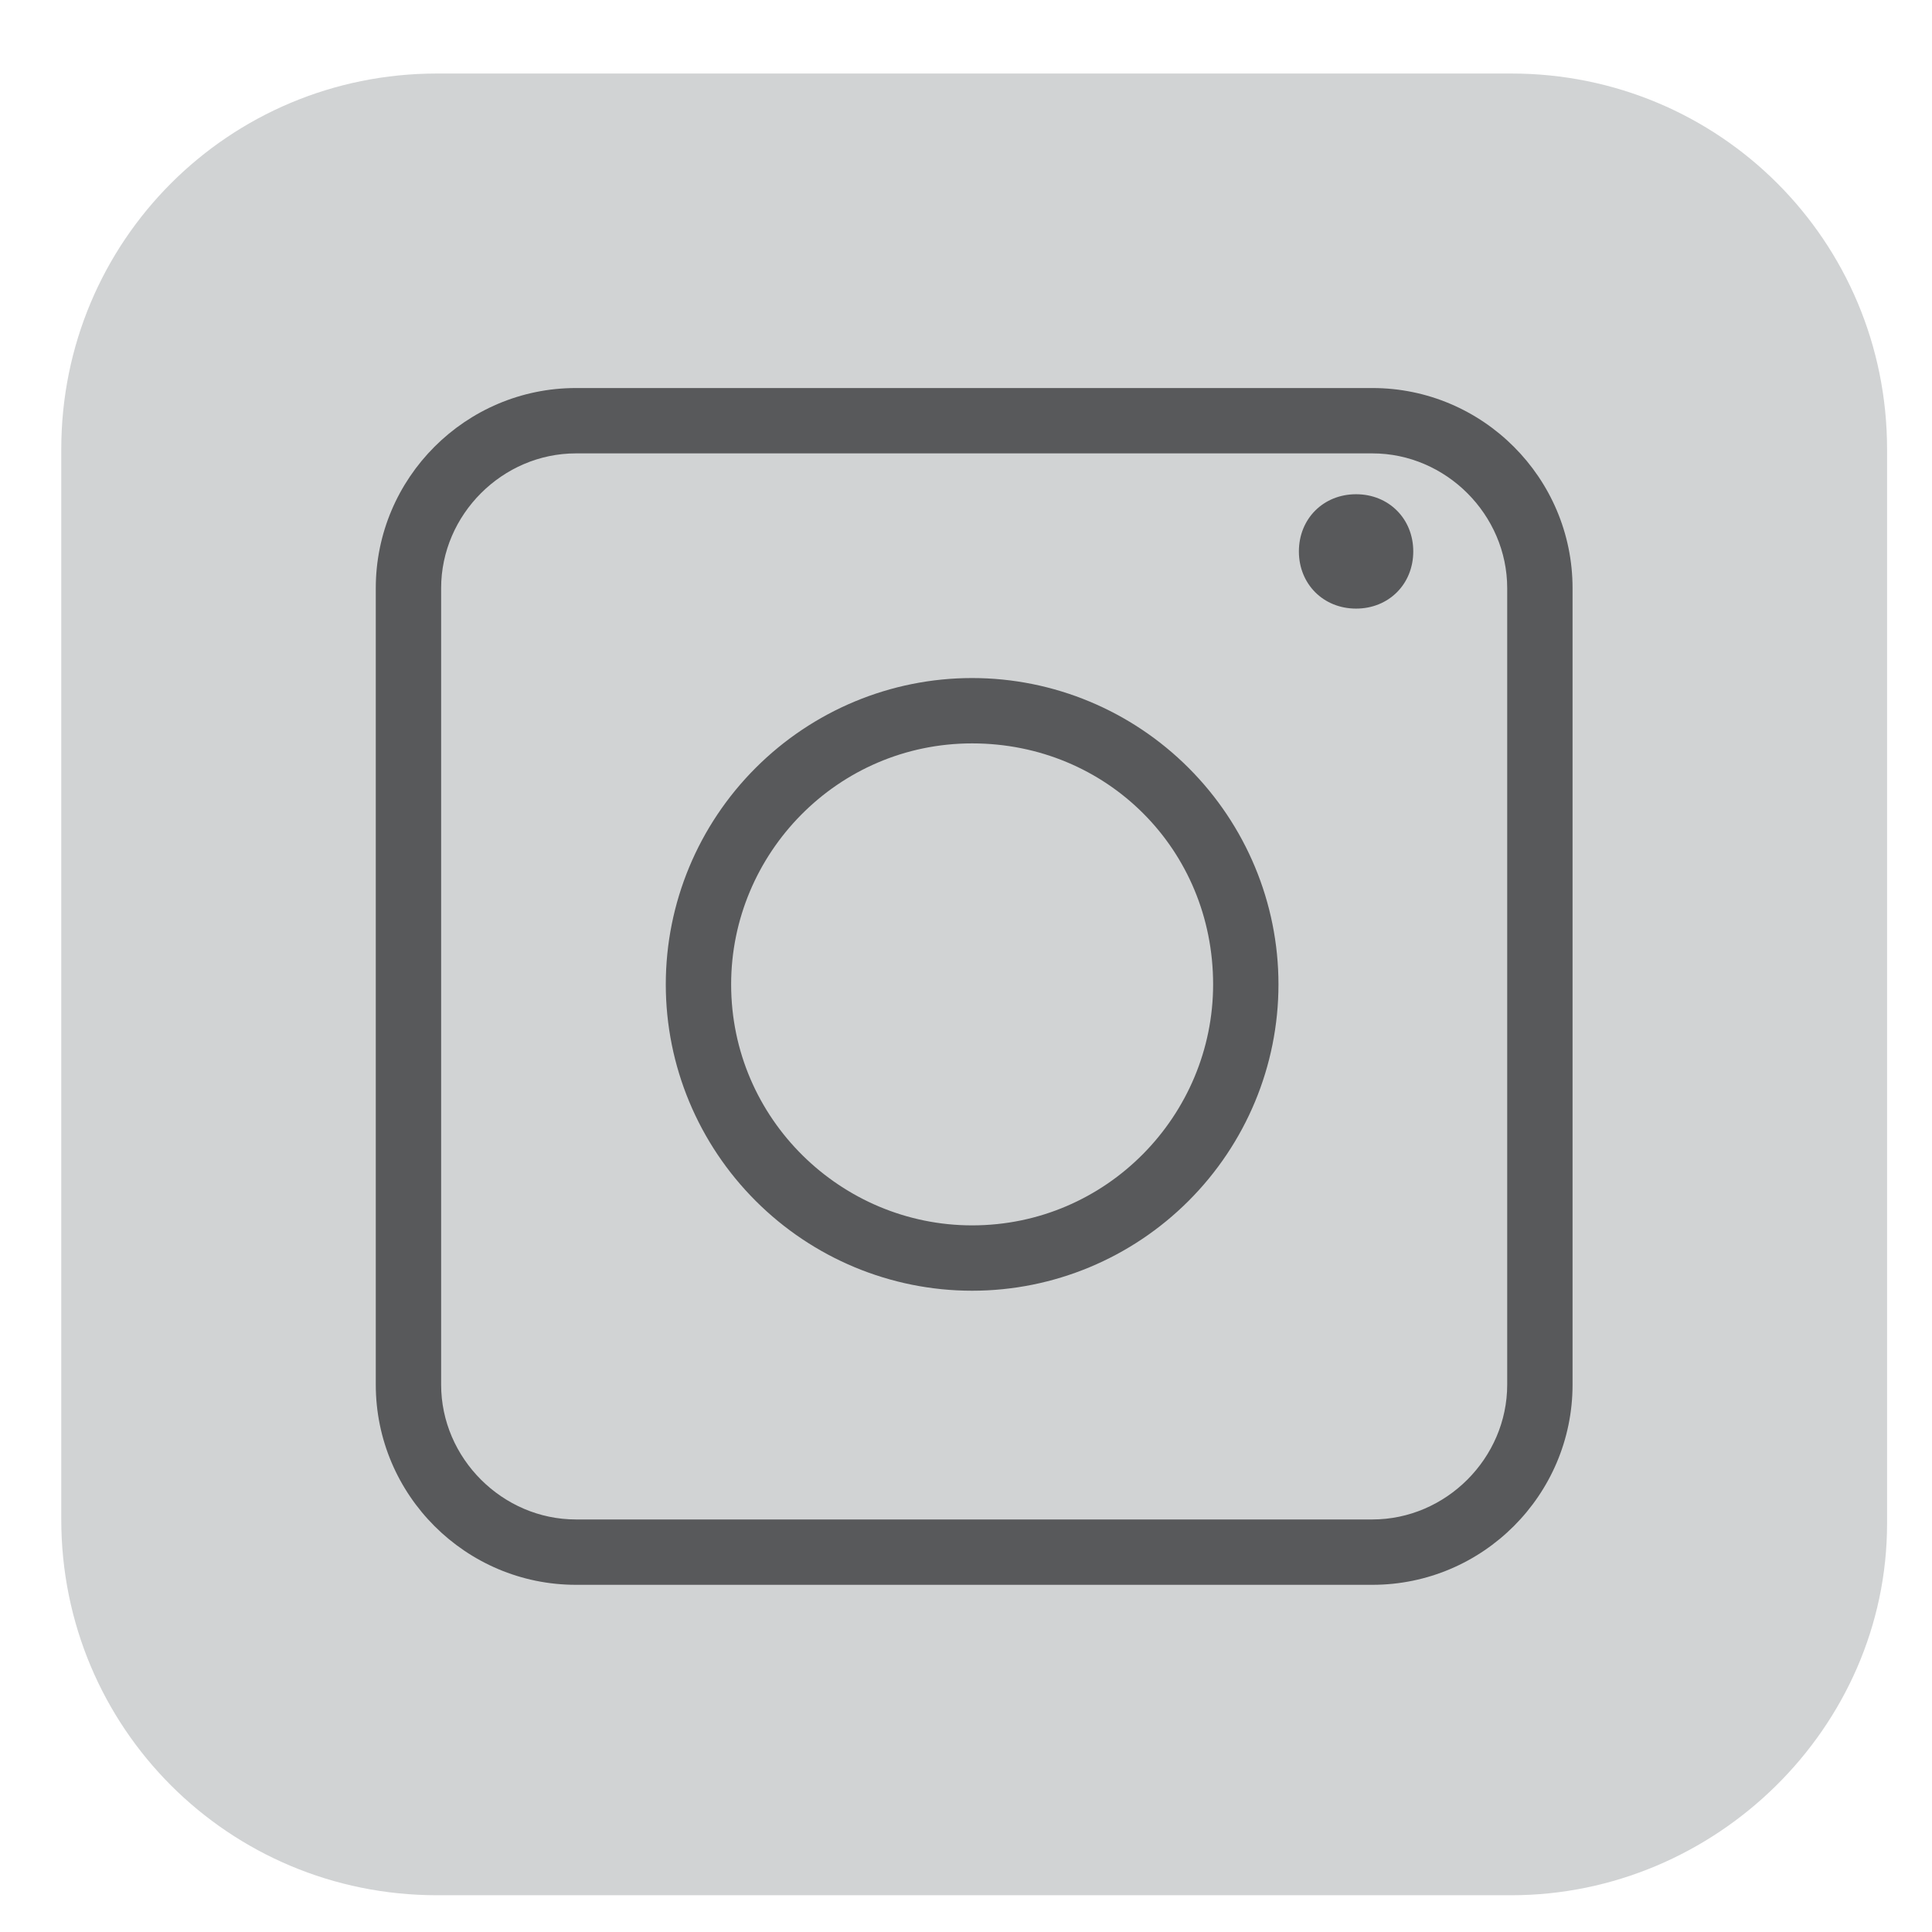
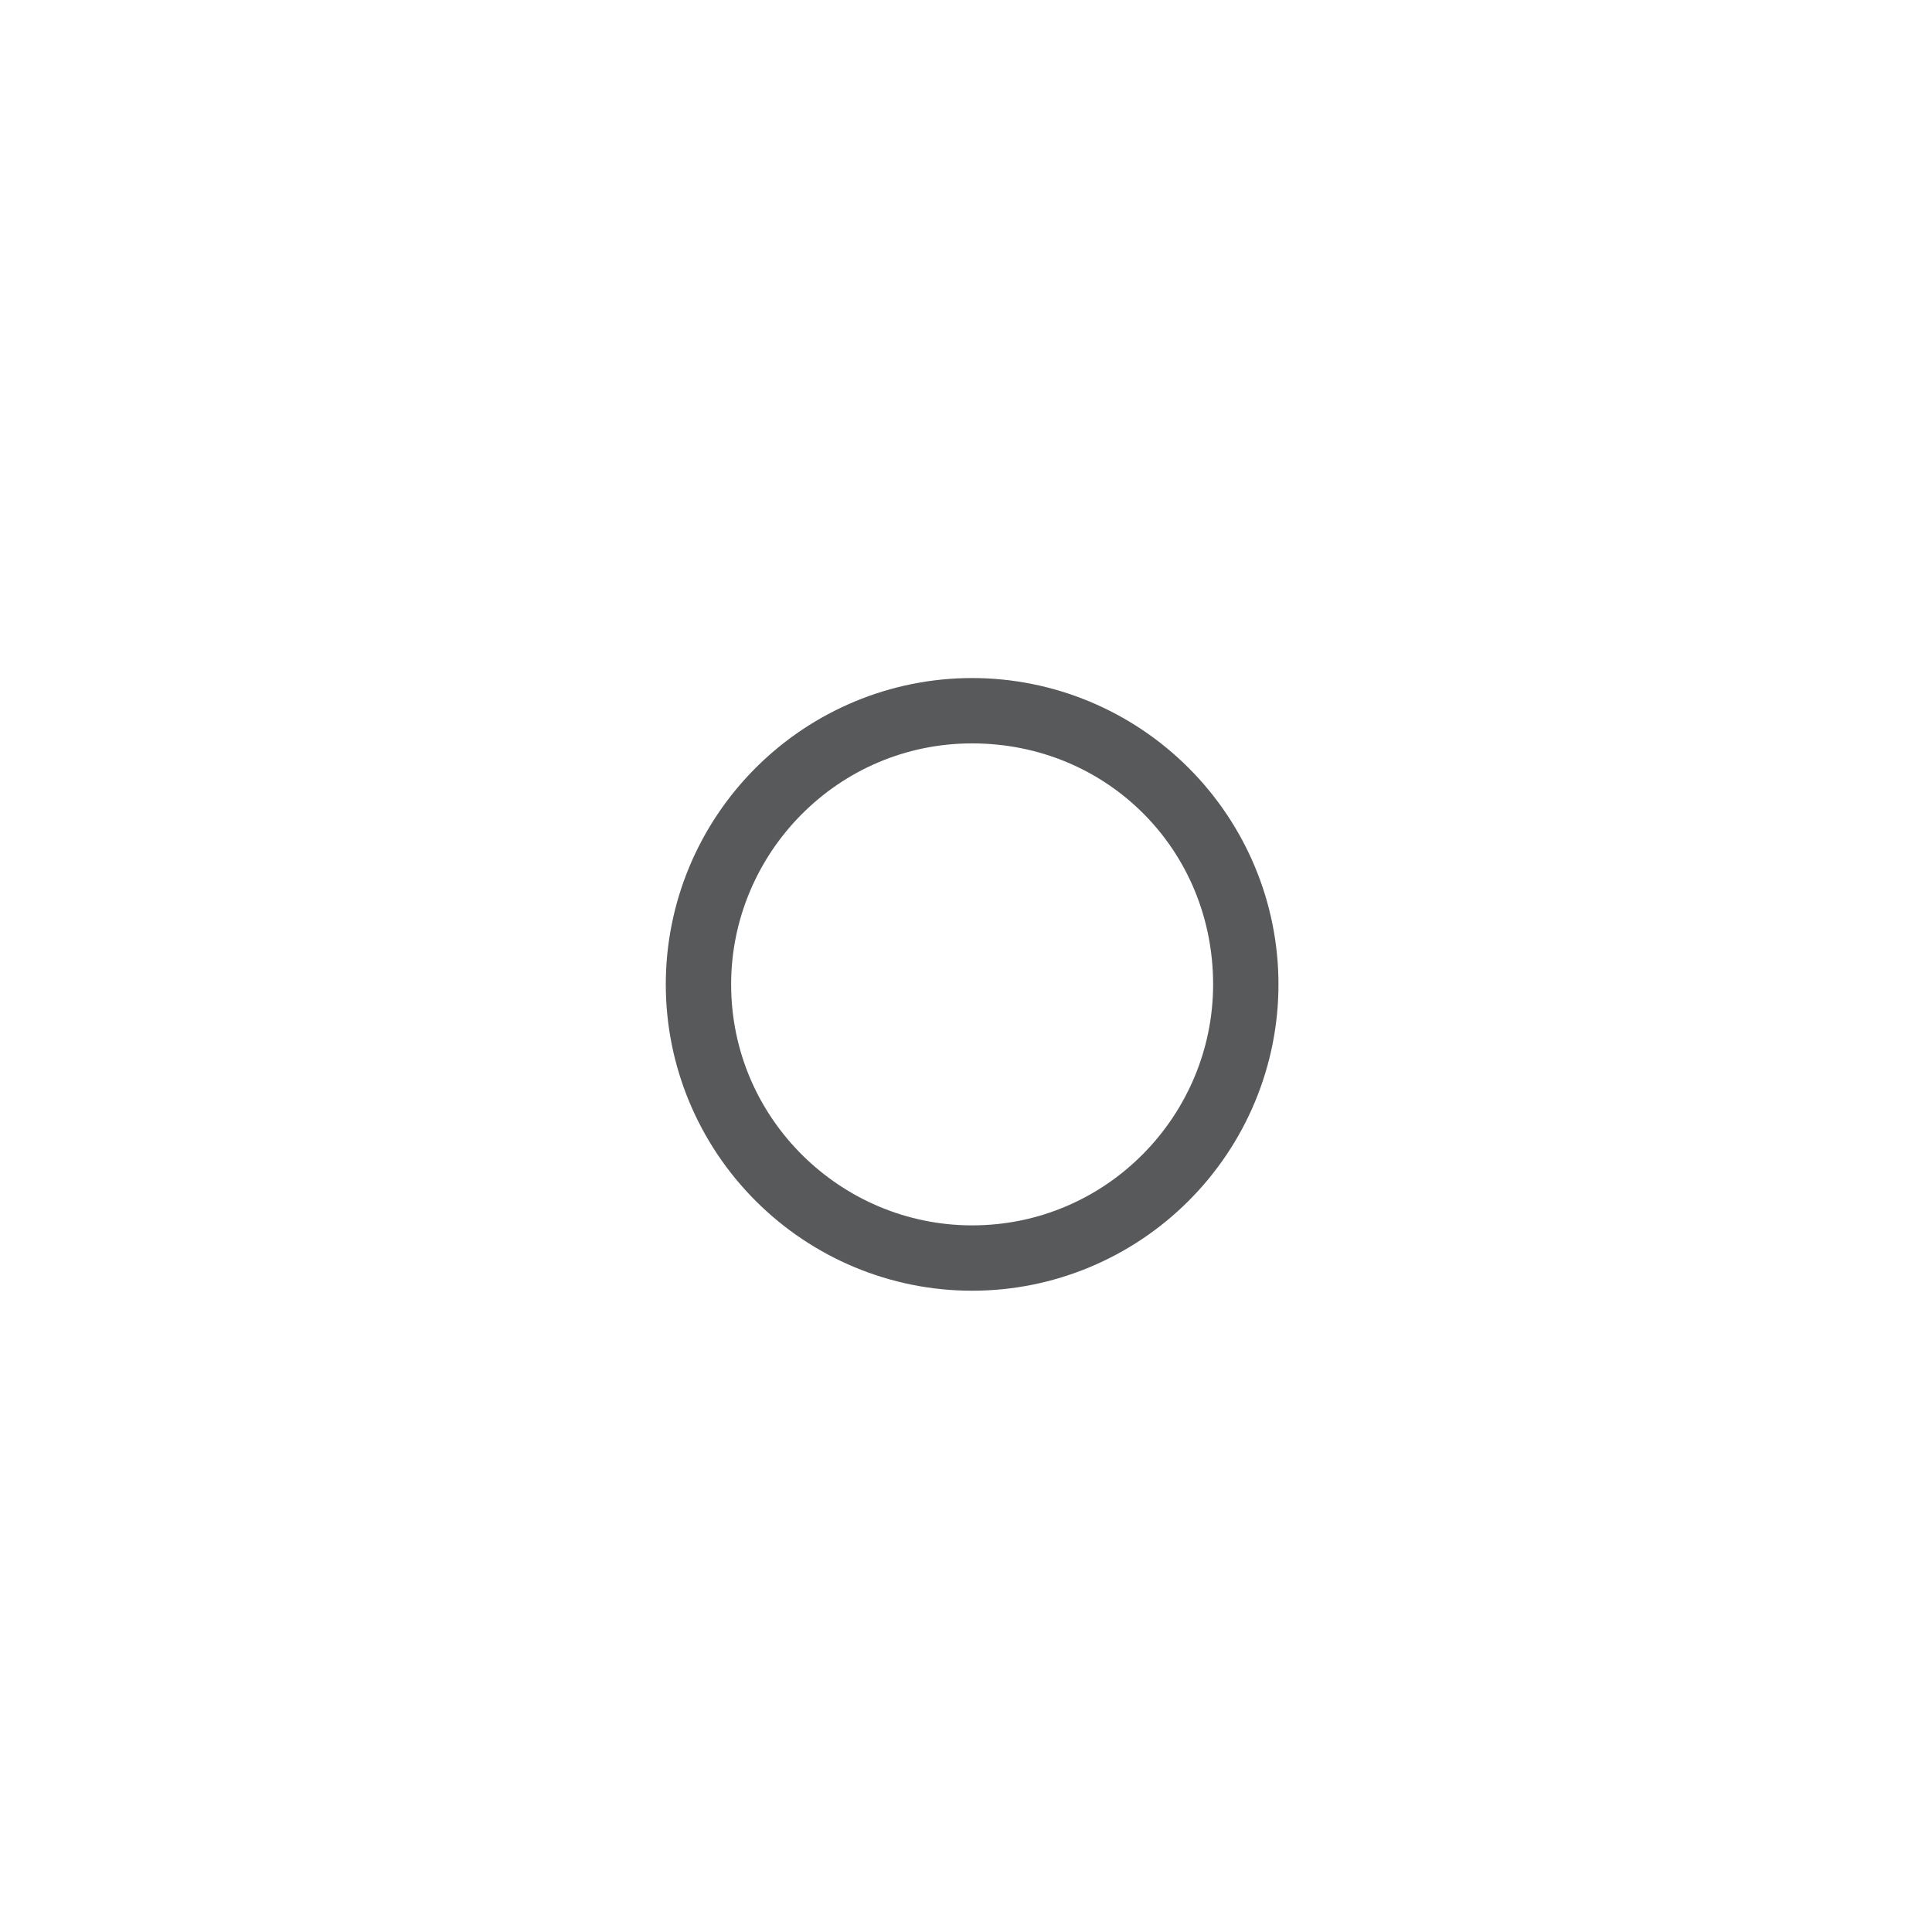
<svg xmlns="http://www.w3.org/2000/svg" version="1.1" id="Layer_1" x="0px" y="0px" viewBox="0 0 47.3 47.3" style="enable-background:new 0 0 47.3 47.3;" xml:space="preserve">
  <style type="text/css">
	.st0{fill:#D1D3D4;}
	.st1{fill:#58595B;}
</style>
  <g>
-     <path class="st0" d="M37,46.4H10.7c-5.1,0-9.2-4.1-9.2-9.2V11c0-5.1,4.1-9.2,9.2-9.2H37c5.1,0,9.2,4.1,9.2,9.2v26.3   C46.2,42.3,42,46.4,37,46.4" />
-     <path class="st1" d="M33.6,38.8H14.1c-2.7,0-4.9-2.2-4.9-4.9V14.4c0-2.7,2.2-4.9,4.9-4.9h19.5c2.7,0,4.9,2.2,4.9,4.9v19.5   C38.5,36.6,36.3,38.8,33.6,38.8 M14.1,11.1c-1.8,0-3.3,1.5-3.3,3.3v19.5c0,1.8,1.5,3.3,3.3,3.3h19.5c1.8,0,3.3-1.5,3.3-3.3V14.4   c0-1.8-1.5-3.3-3.3-3.3H14.1z" />
    <path class="st1" d="M23.8,31.6c-2,0-3.9-0.8-5.3-2.2c-1.4-1.4-2.2-3.3-2.2-5.3s0.8-3.9,2.2-5.3c1.4-1.4,3.3-2.2,5.3-2.2   c2,0,3.9,0.8,5.3,2.2c1.4,1.4,2.2,3.3,2.2,5.3s-0.8,3.9-2.2,5.3C27.7,30.8,25.8,31.6,23.8,31.6 M23.8,18.2c-3.3,0-5.9,2.7-5.9,5.9   c0,3.3,2.7,5.9,5.9,5.9c3.3,0,5.9-2.7,5.9-5.9C29.7,20.8,27.1,18.2,23.8,18.2" />
-     <path class="st1" d="M34.6,13.5c0,0.8-0.6,1.4-1.4,1.4c-0.8,0-1.4-0.6-1.4-1.4c0-0.8,0.6-1.4,1.4-1.4C34,12.1,34.6,12.7,34.6,13.5" />
  </g>
</svg>